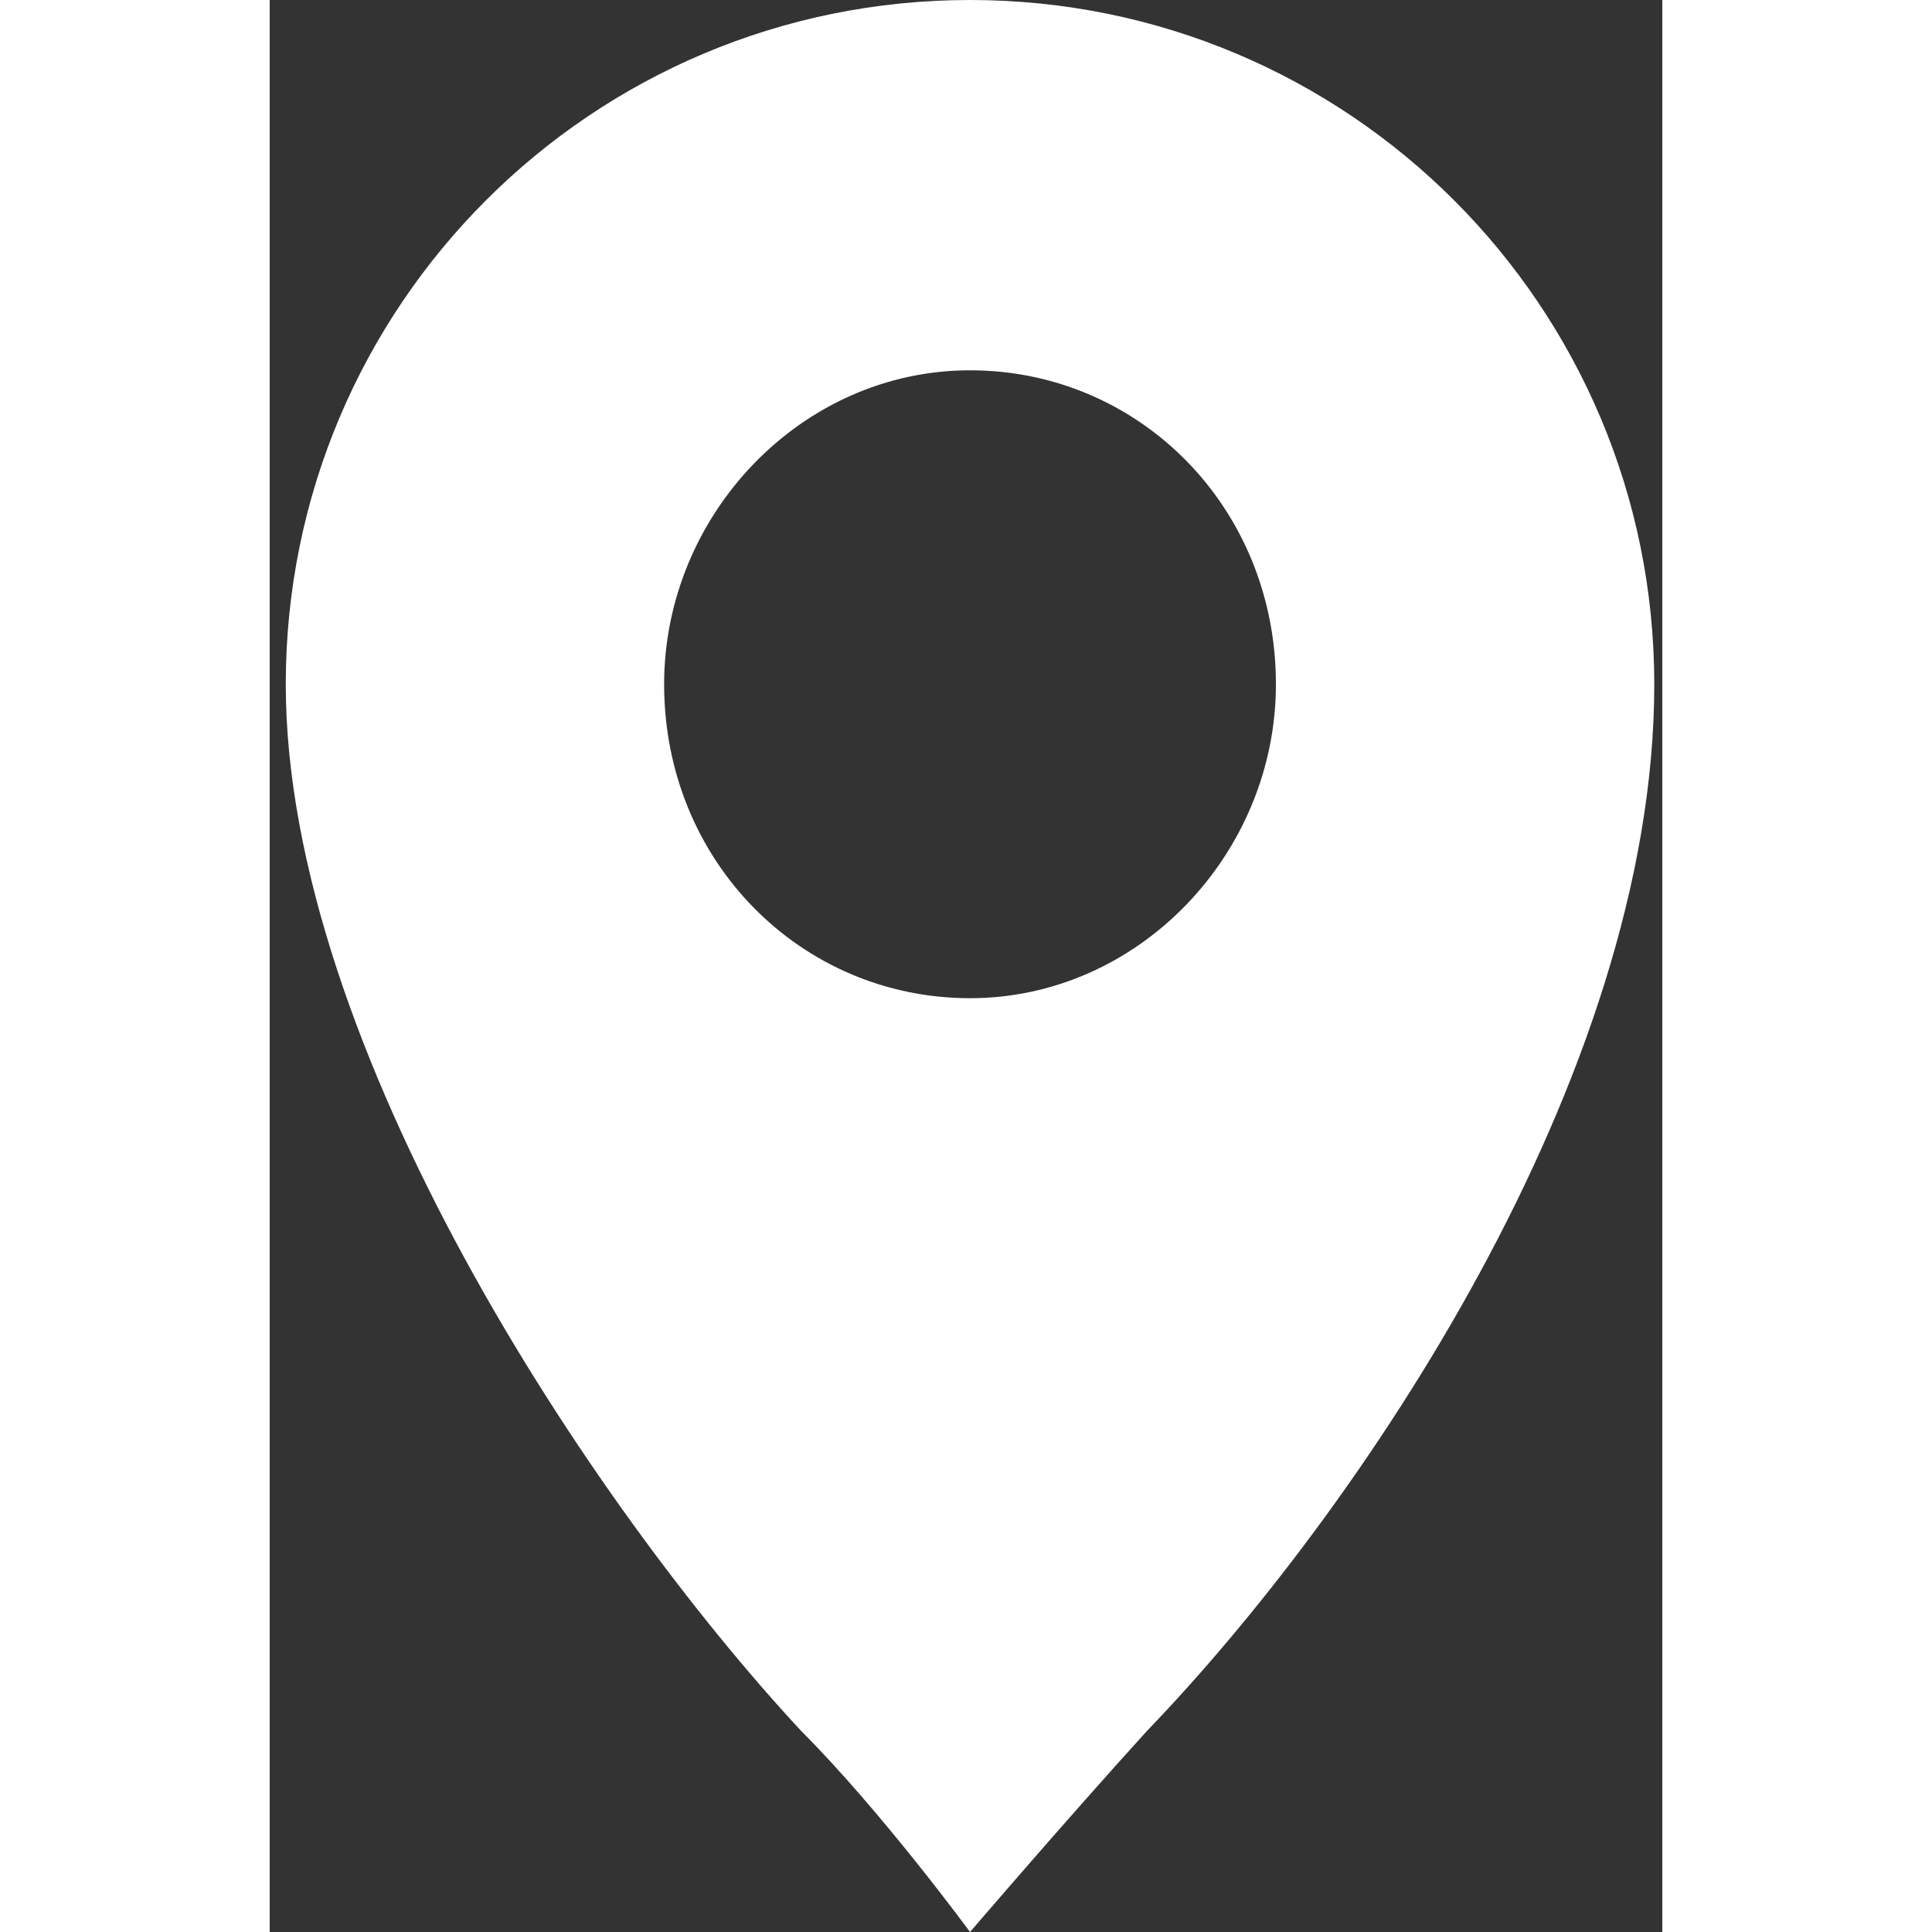
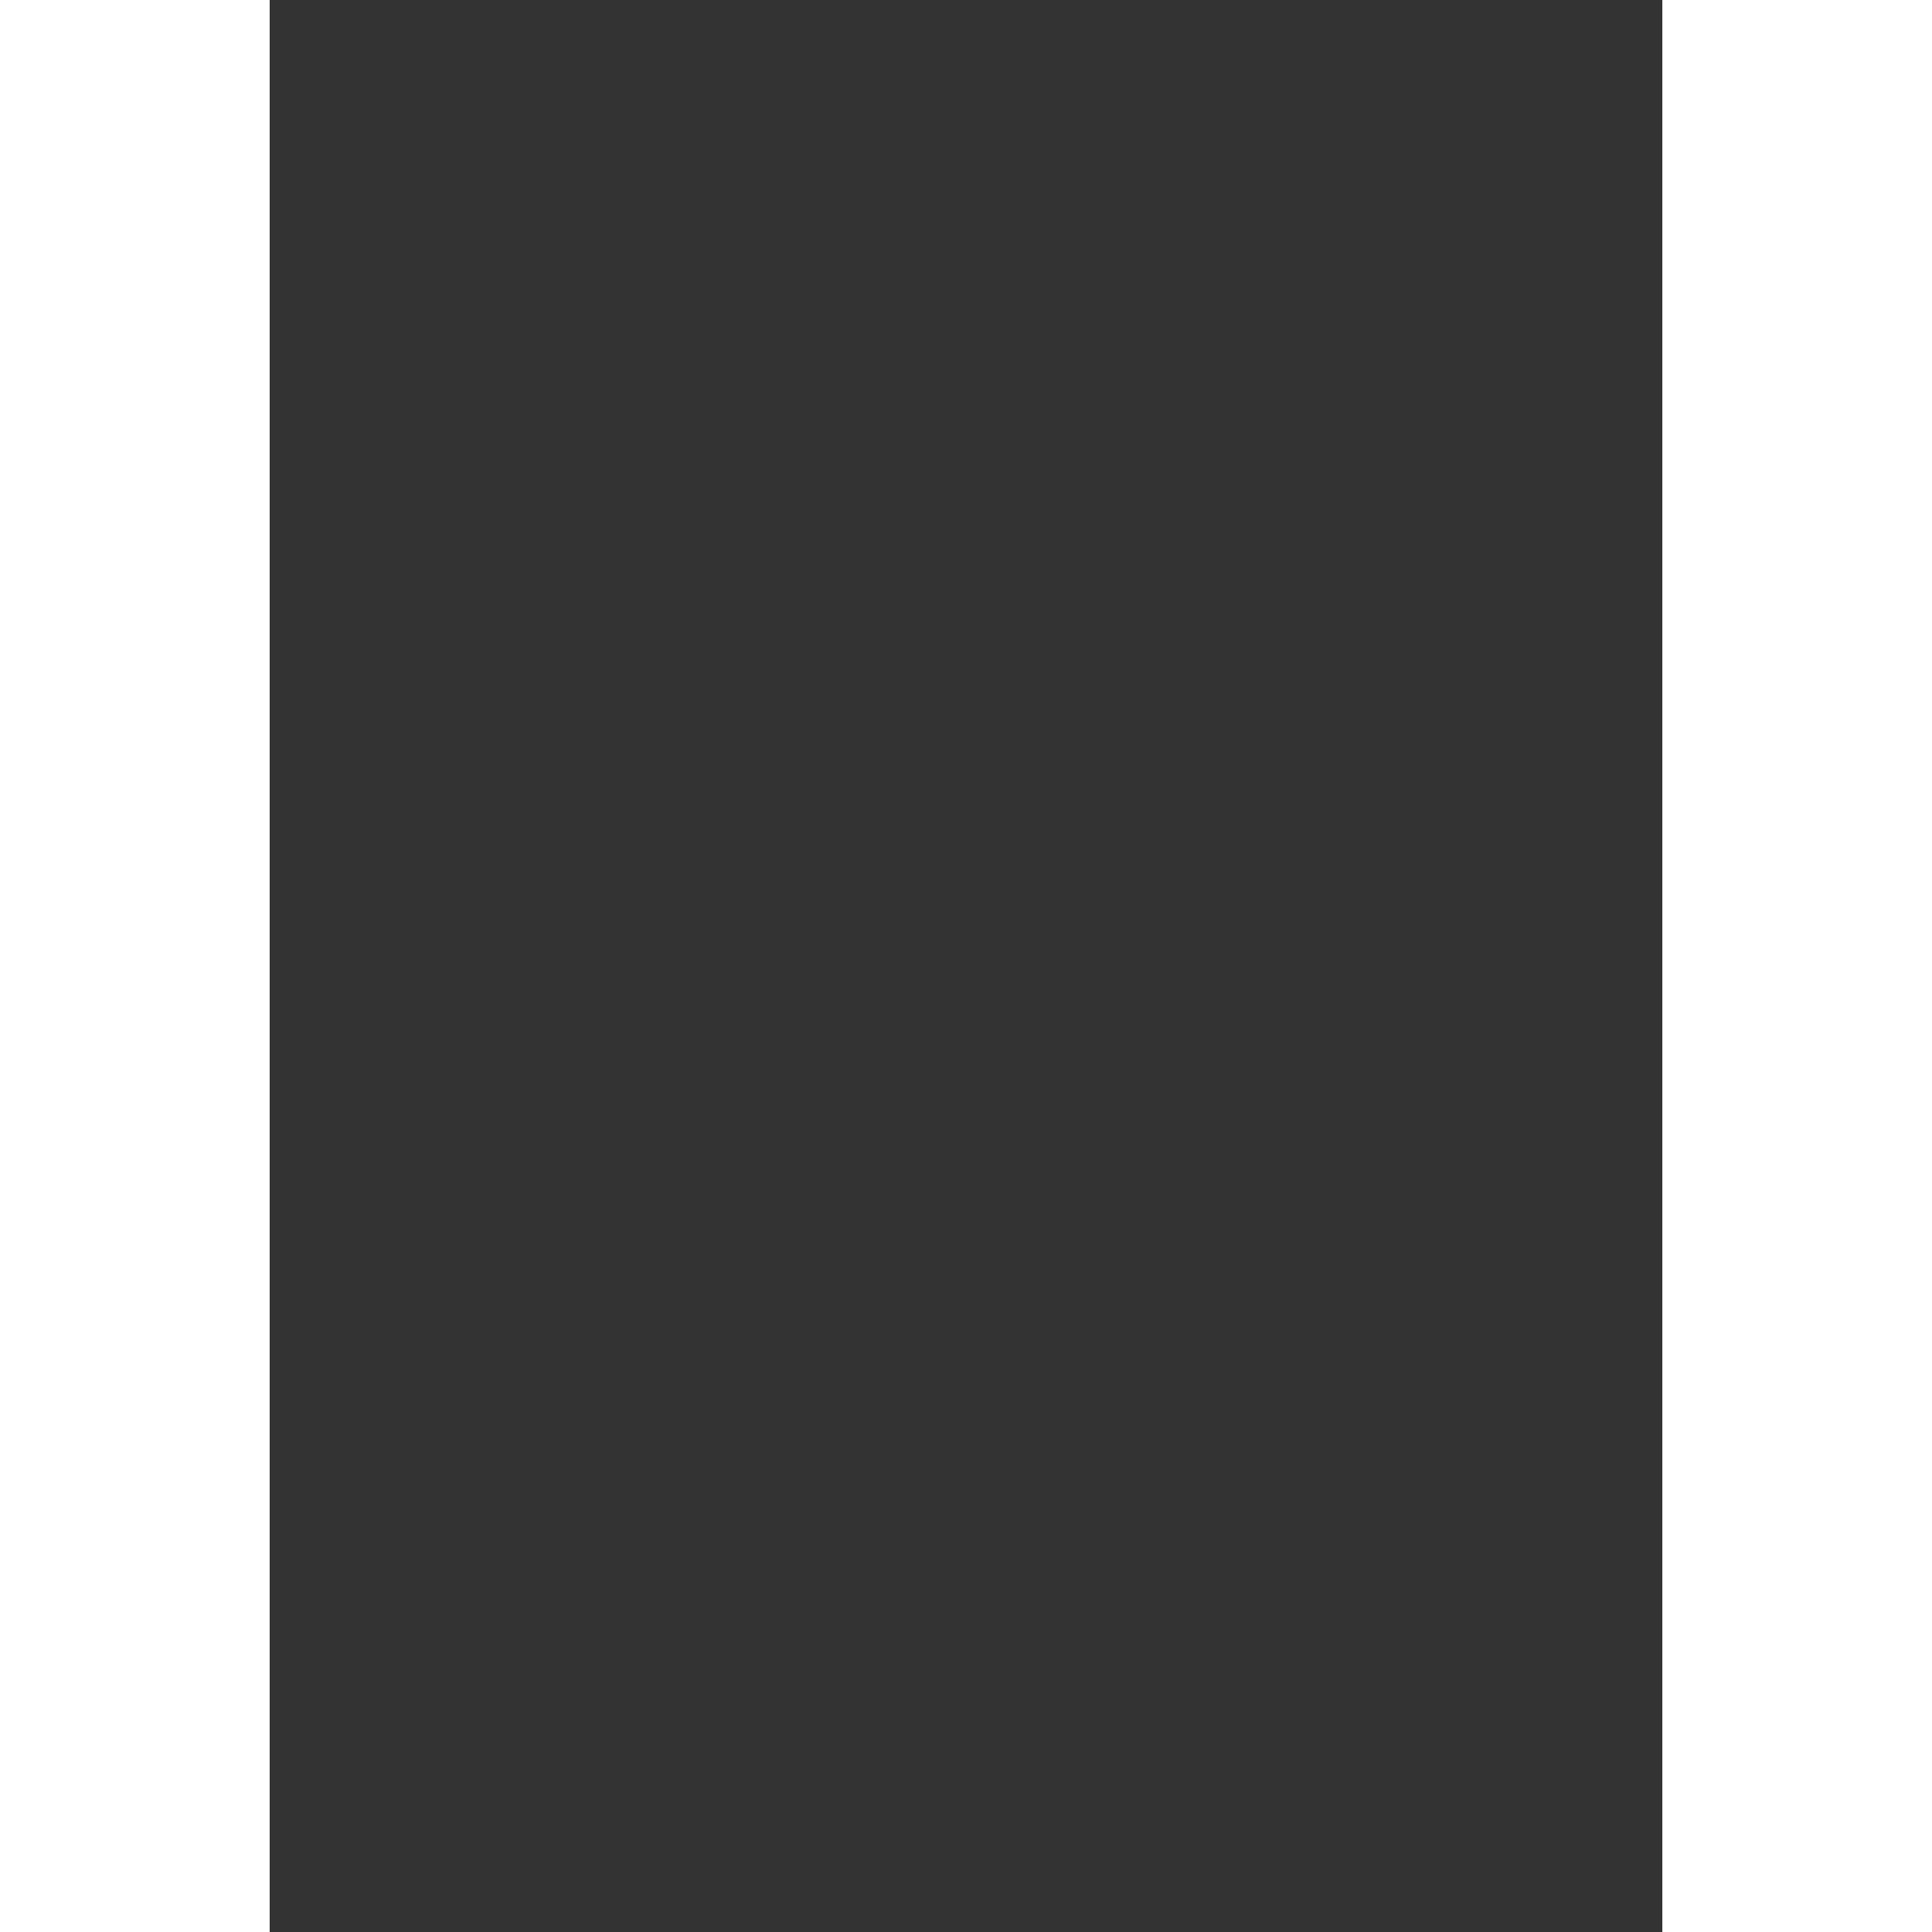
<svg xmlns="http://www.w3.org/2000/svg" version="1.1" id="Layer_1" x="0px" y="0px" viewBox="0 0 17.3 24" style="enable-background:new 0 0 17.3 24;" xml:space="preserve" width="15px" height="15px">
  <rect x="0" y="0" width="17.3" height="24" fill="#333333" stroke="none" />
  <style type="text/css">
	.st0{fill:transparent;}
	.st1{fill:white;}
</style>
  <ellipse class="st0" cx="8.9" cy="8.1" rx="5" ry="4.9" />
-   <path class="st1" d="M8.7,12.4c-2.1,0-3.8-1.7-3.8-3.9c0-2.1,1.7-3.9,3.8-3.9s3.8,1.7,3.8,3.9C12.5,10.6,10.8,12.4,8.7,12.4 M8.7,0  C4,0,0.2,3.8,0.2,8.5c0,4.5,3.8,10.2,6.4,13c1,1,2.1,2.5,2.1,2.5s1.2-1.4,2.2-2.5c2.6-2.7,6.3-8.1,6.3-13C17.2,3.8,13.4,0,8.7,0" />
</svg>